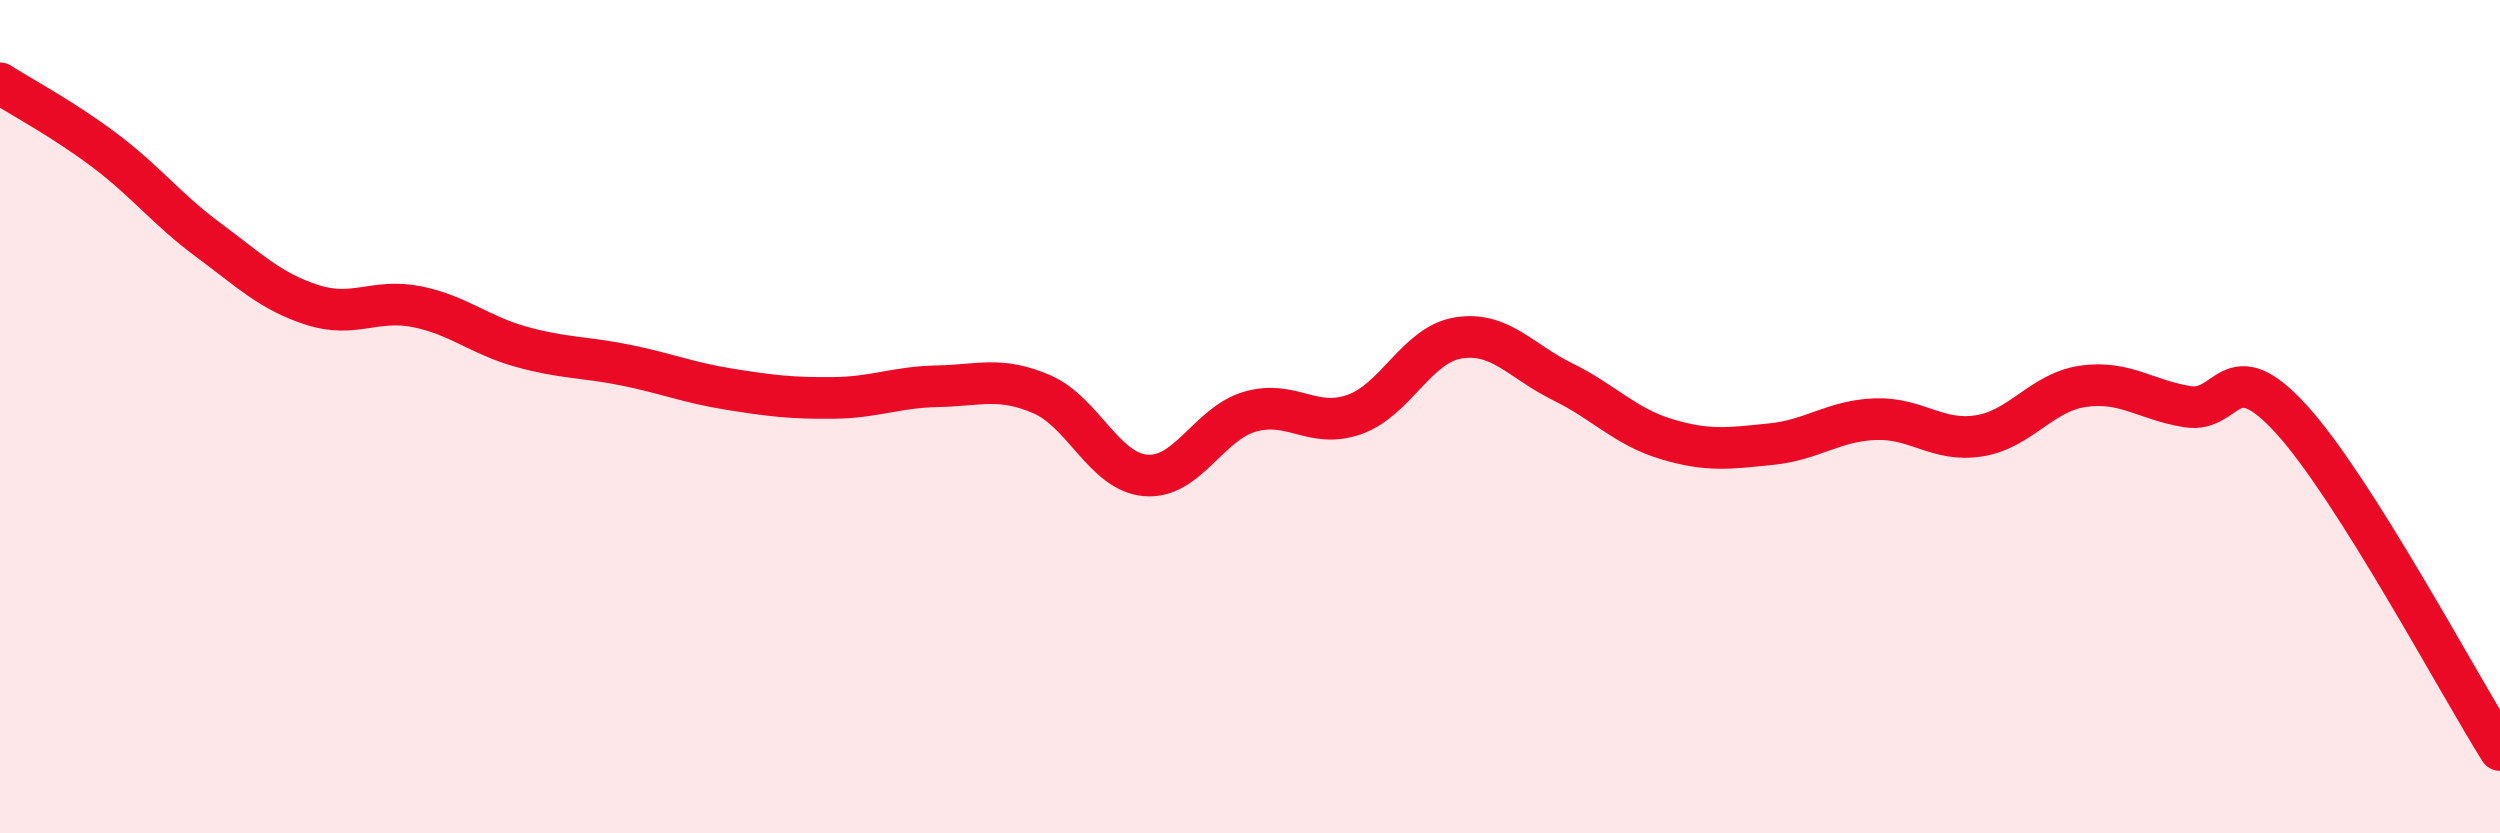
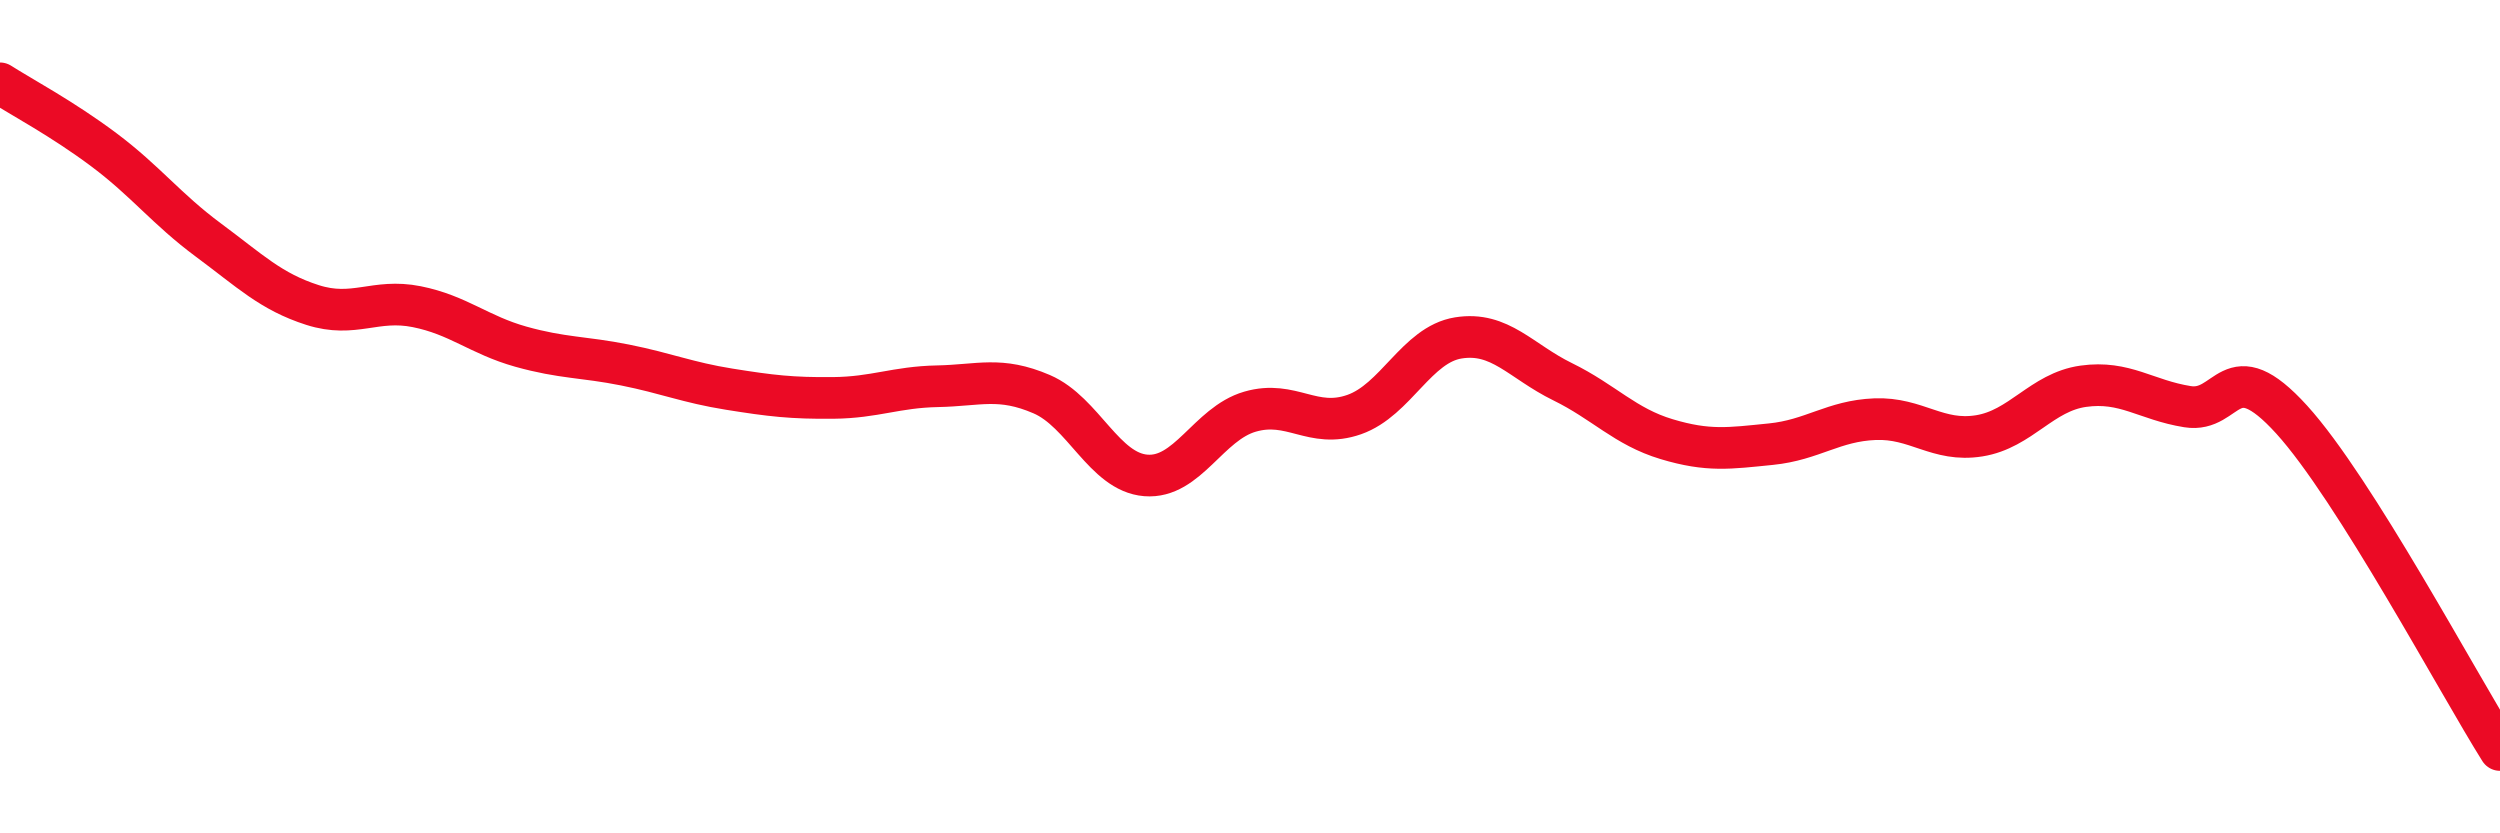
<svg xmlns="http://www.w3.org/2000/svg" width="60" height="20" viewBox="0 0 60 20">
-   <path d="M 0,2 C 0.5,2.32 1.5,2.85 2.5,3.6 C 3.5,4.35 4,5.02 5,5.76 C 6,6.5 6.5,7 7.5,7.32 C 8.5,7.64 9,7.16 10,7.36 C 11,7.56 11.5,8.04 12.5,8.32 C 13.5,8.6 14,8.56 15,8.76 C 16,8.96 16.5,9.18 17.5,9.34 C 18.5,9.5 19,9.56 20,9.55 C 21,9.54 21.5,9.29 22.5,9.27 C 23.5,9.25 24,9.03 25,9.46 C 26,9.89 26.5,11.33 27.5,11.41 C 28.5,11.49 29,10.17 30,9.88 C 31,9.59 31.5,10.3 32.5,9.95 C 33.5,9.6 34,8.27 35,8.11 C 36,7.95 36.5,8.67 37.5,9.16 C 38.5,9.65 39,10.24 40,10.54 C 41,10.84 41.5,10.76 42.5,10.66 C 43.5,10.56 44,10.1 45,10.06 C 46,10.02 46.5,10.62 47.5,10.46 C 48.5,10.3 49,9.41 50,9.27 C 51,9.13 51.5,9.6 52.5,9.76 C 53.5,9.92 53.5,8.42 55,10.07 C 56.5,11.72 59,16.41 60,18L60 20L0 20Z" fill="#EB0A25" opacity="0.1" stroke-linecap="round" stroke-linejoin="round" />
  <path d="M 0,2 C 0.5,2.32 1.5,2.85 2.5,3.6 C 3.5,4.35 4,5.02 5,5.76 C 6,6.5 6.5,7 7.5,7.32 C 8.5,7.64 9,7.16 10,7.36 C 11,7.56 11.5,8.04 12.5,8.32 C 13.5,8.6 14,8.56 15,8.76 C 16,8.96 16.5,9.18 17.5,9.34 C 18.5,9.5 19,9.56 20,9.55 C 21,9.54 21.5,9.29 22.5,9.27 C 23.5,9.25 24,9.03 25,9.46 C 26,9.89 26.5,11.33 27.5,11.41 C 28.5,11.49 29,10.17 30,9.88 C 31,9.59 31.5,10.3 32.5,9.95 C 33.5,9.6 34,8.27 35,8.11 C 36,7.95 36.5,8.67 37.5,9.16 C 38.5,9.65 39,10.24 40,10.54 C 41,10.84 41.5,10.76 42.5,10.66 C 43.5,10.56 44,10.1 45,10.06 C 46,10.02 46.5,10.62 47.5,10.46 C 48.5,10.3 49,9.41 50,9.27 C 51,9.13 51.5,9.6 52.5,9.76 C 53.5,9.92 53.5,8.42 55,10.07 C 56.5,11.72 59,16.41 60,18" stroke="#EB0A25" stroke-width="1" fill="none" stroke-linecap="round" stroke-linejoin="round" />
</svg>